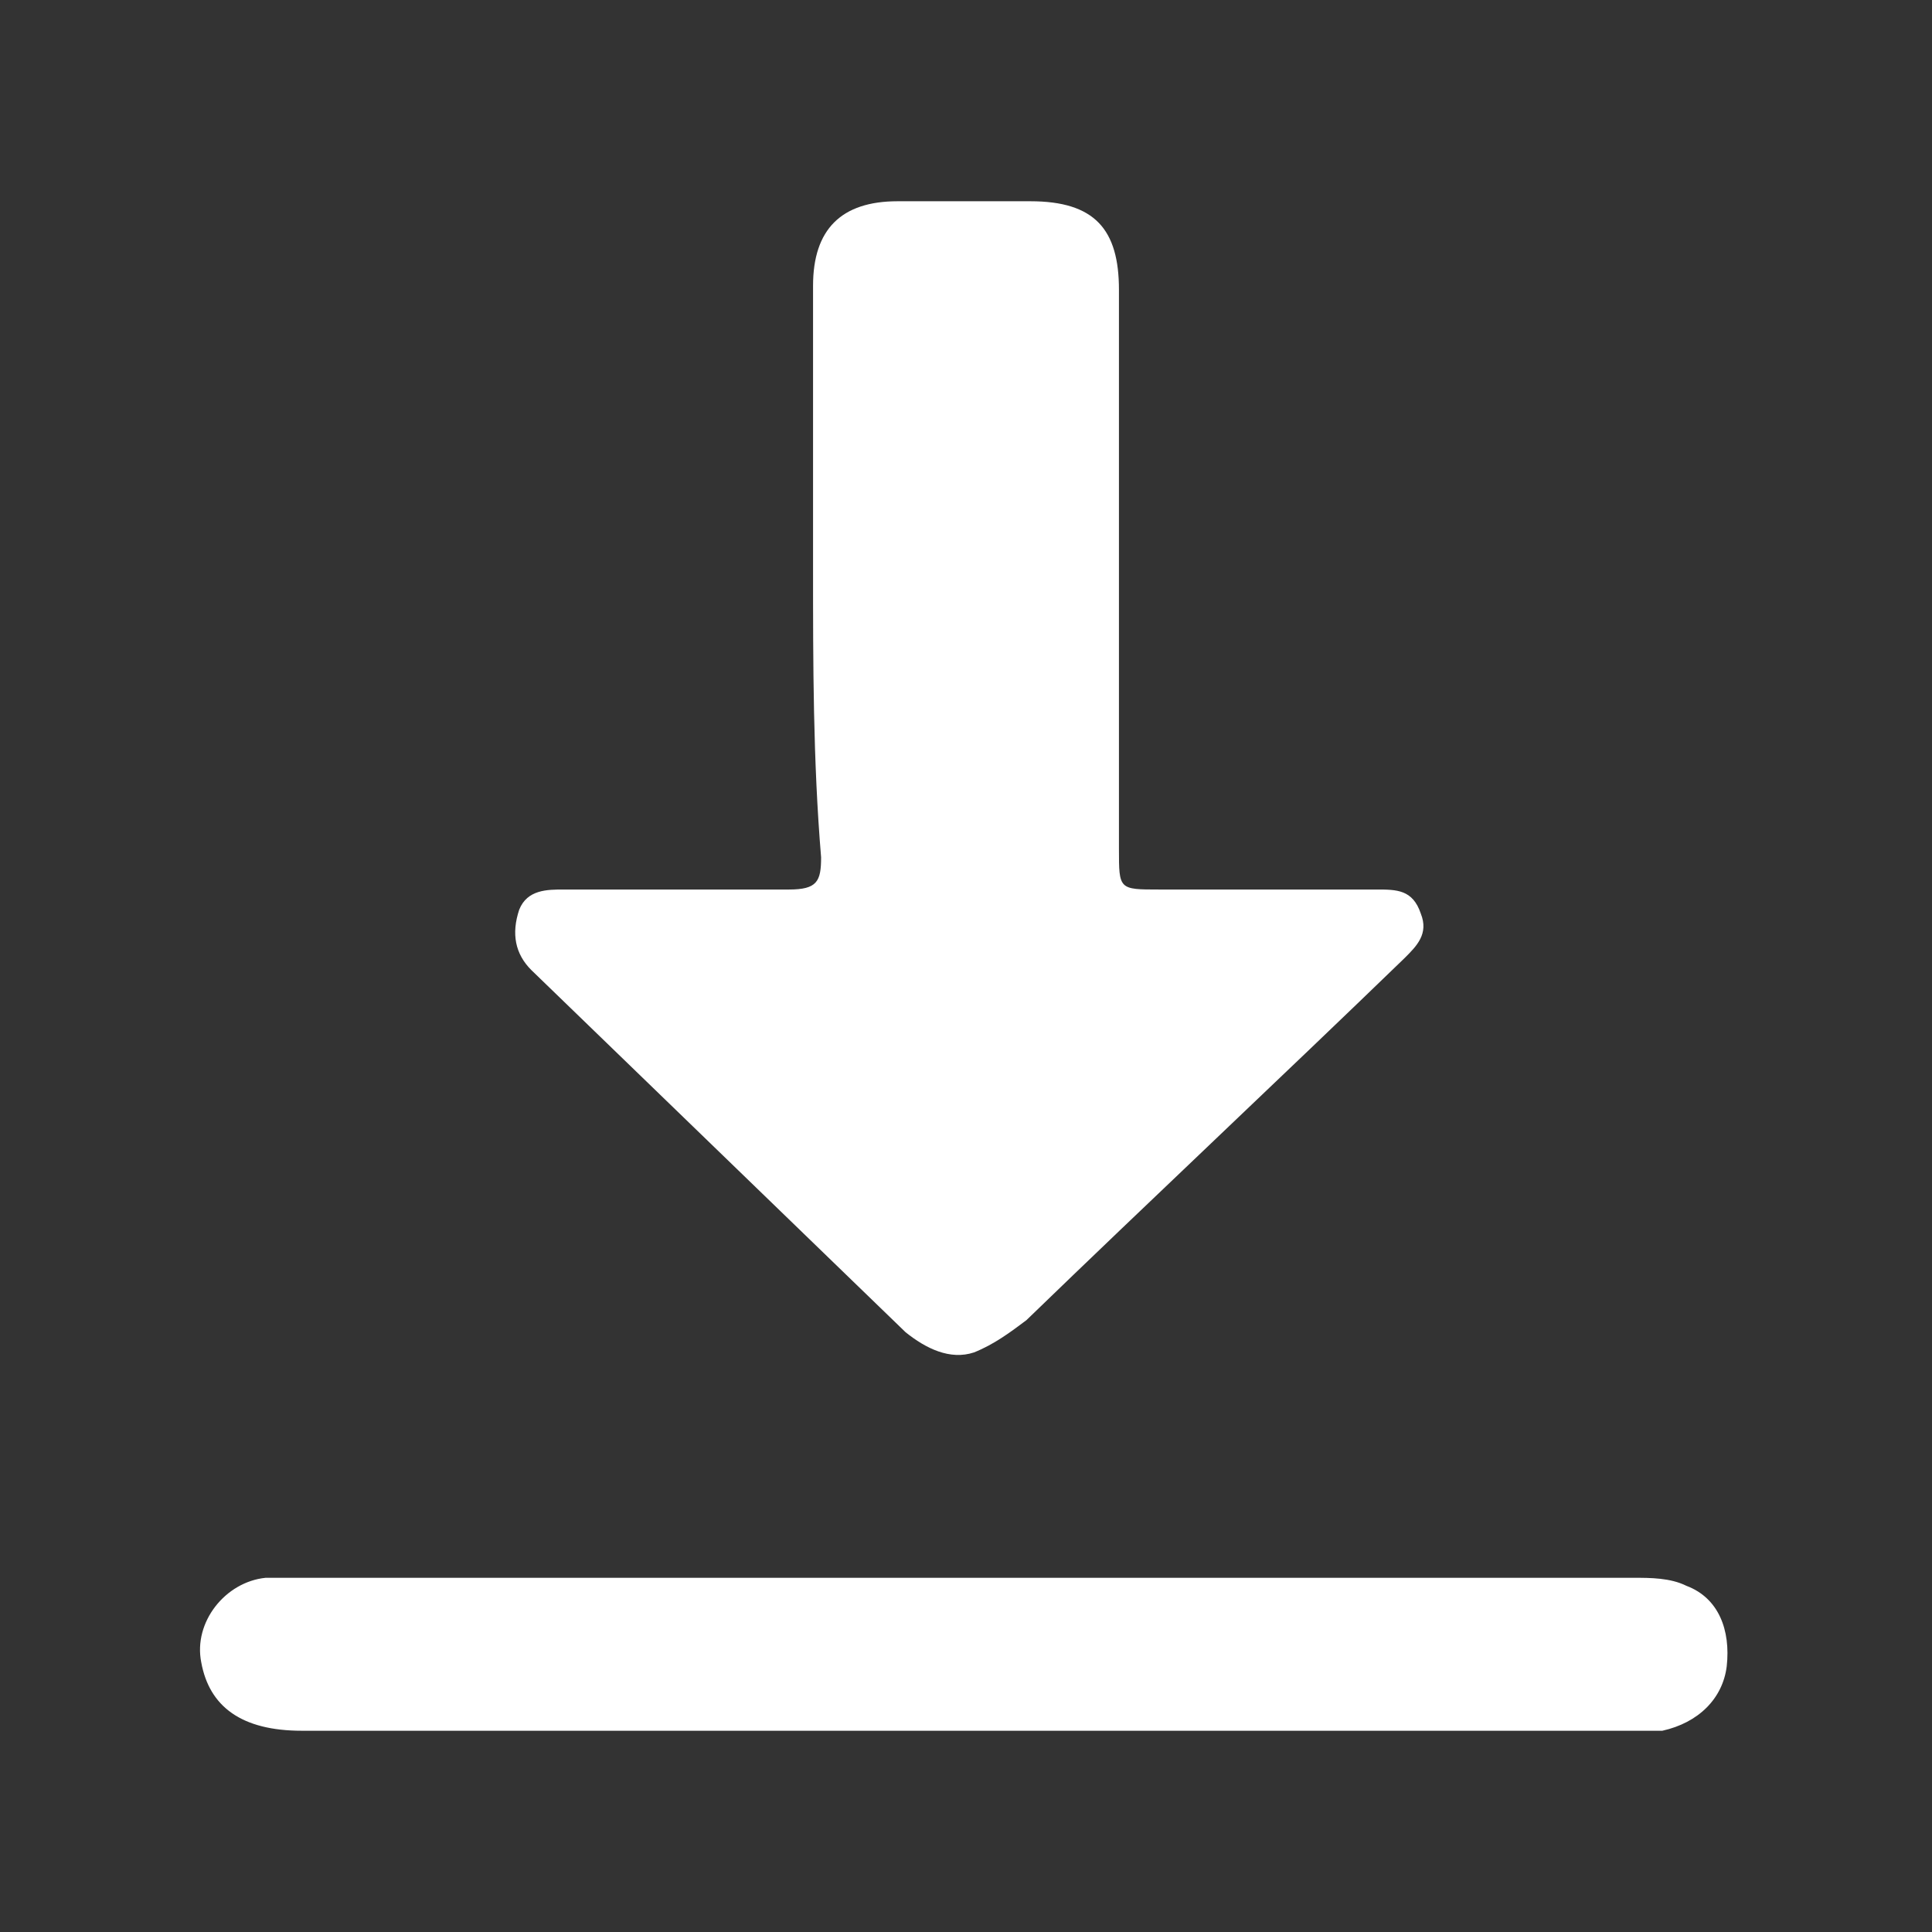
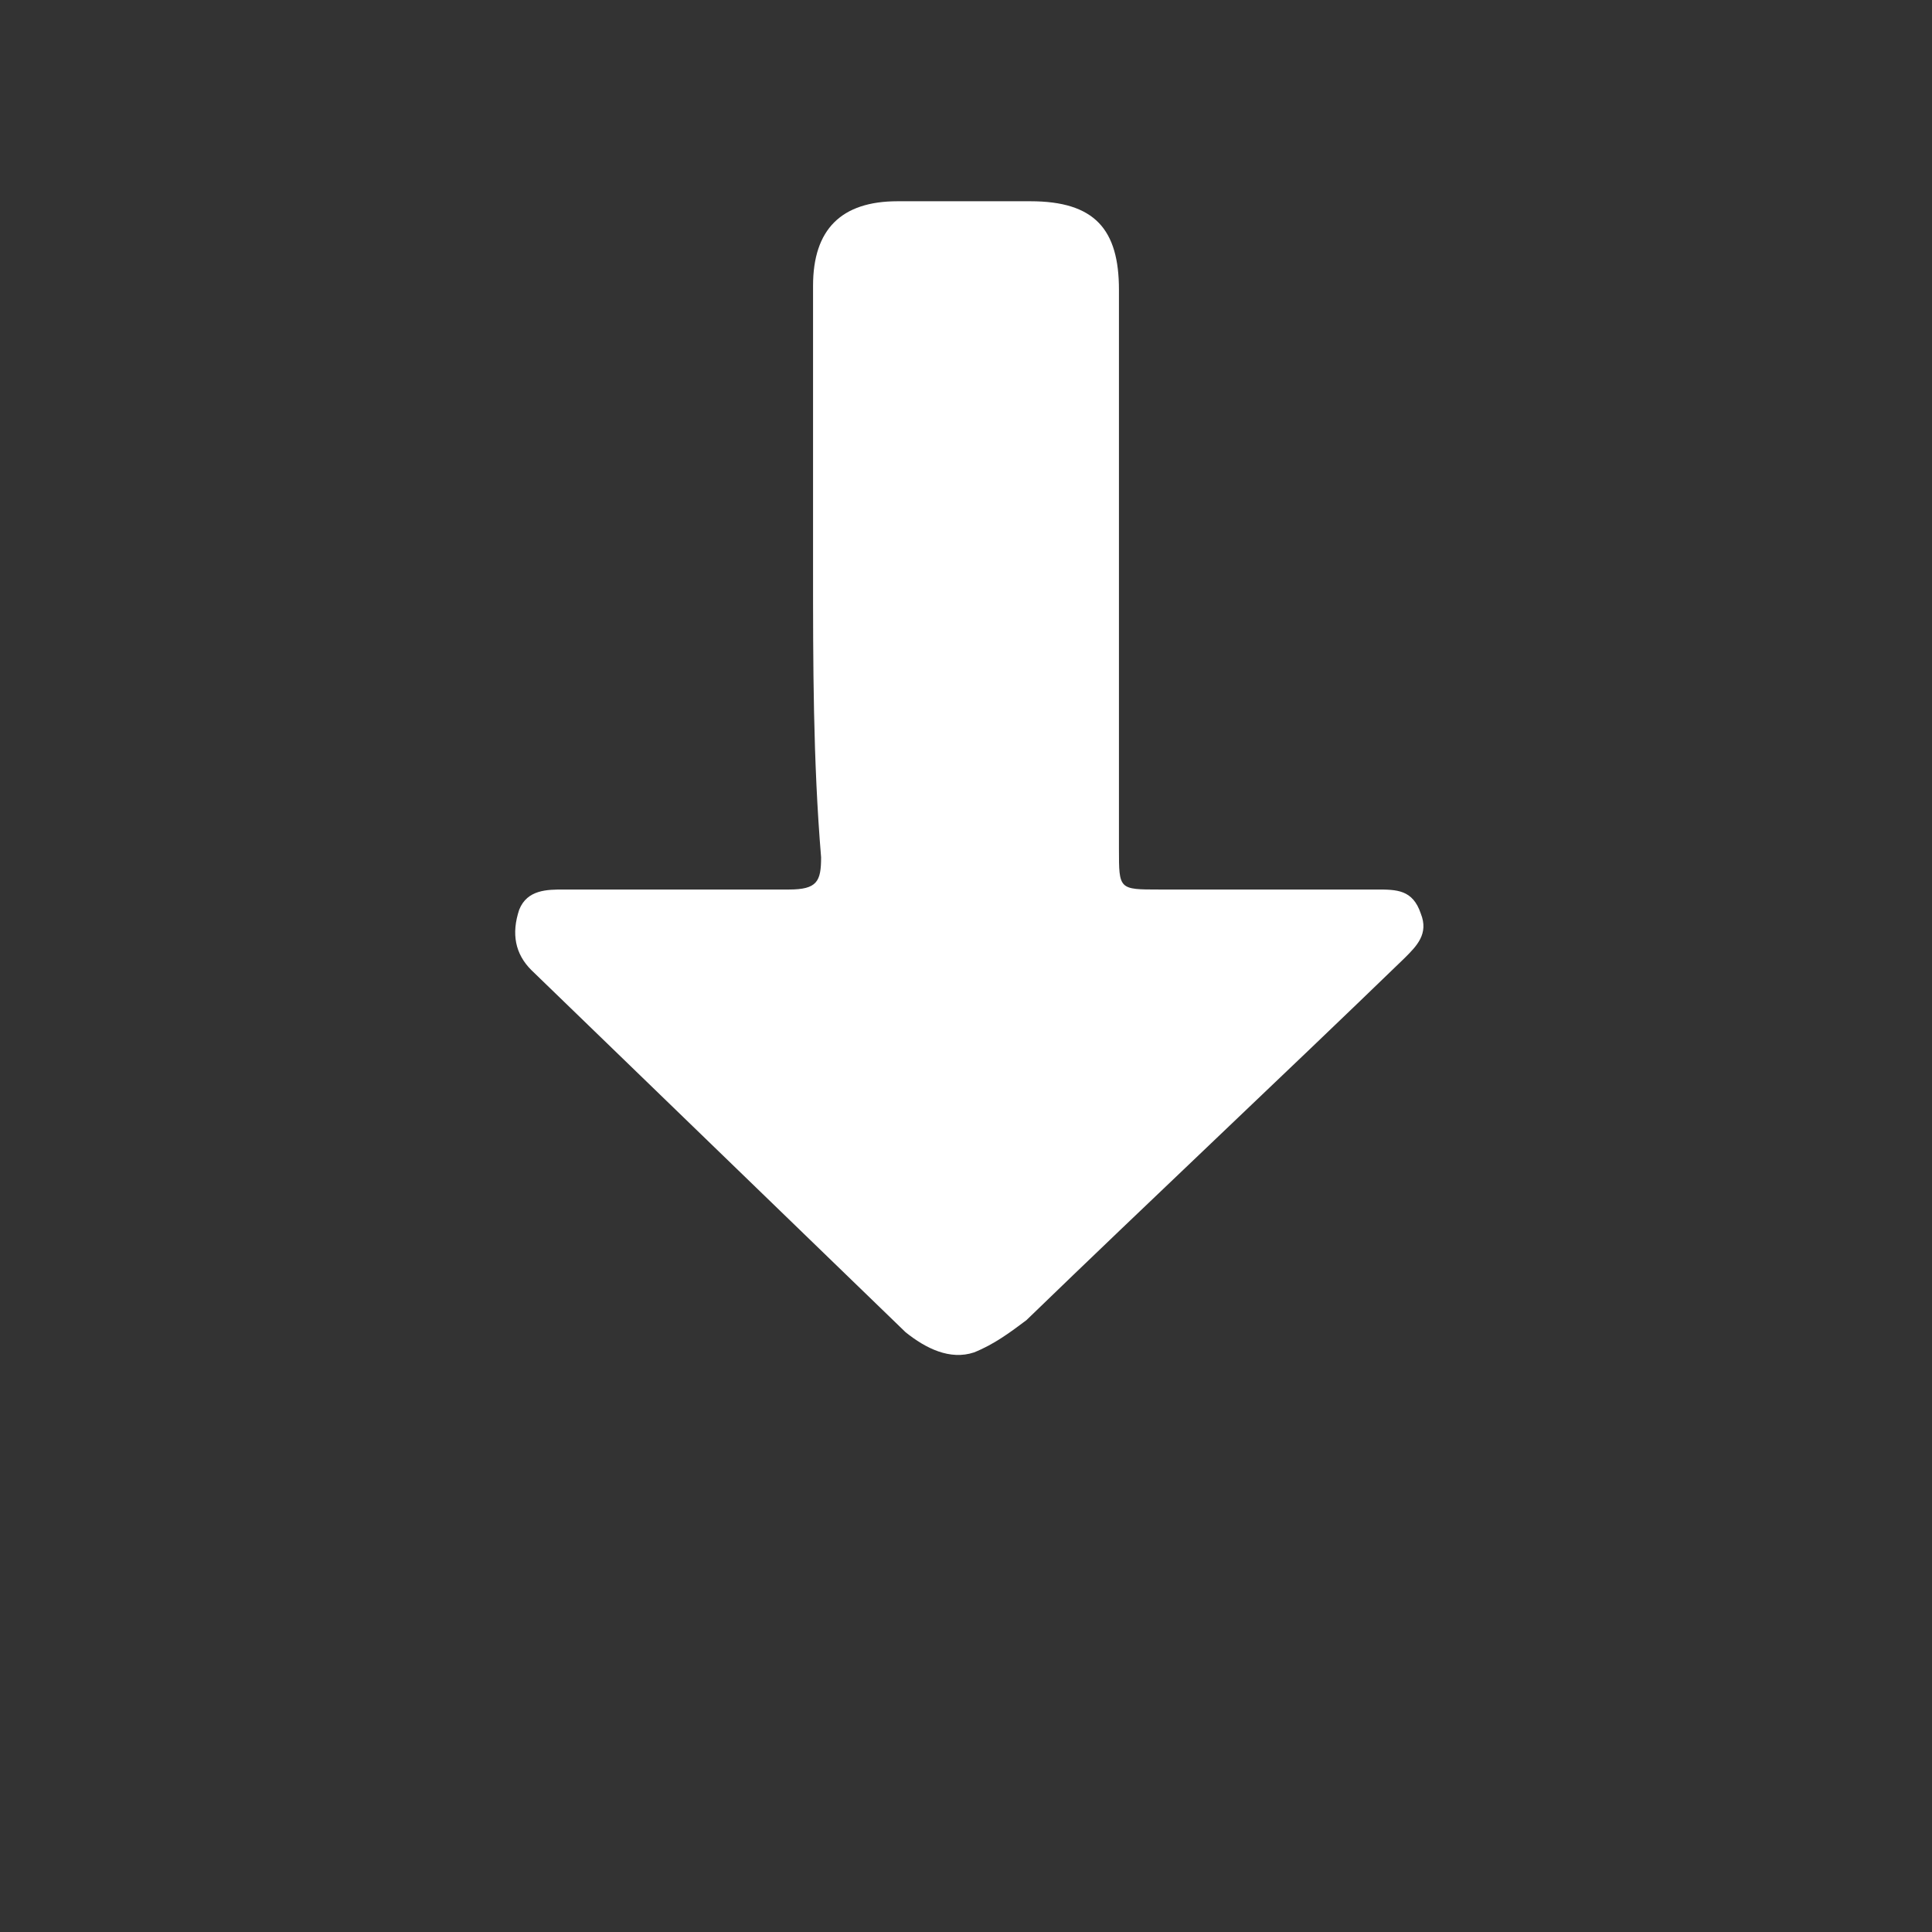
<svg xmlns="http://www.w3.org/2000/svg" version="1.1" id="Layer_1" x="0px" y="0px" viewBox="0 0 48 48" style="enable-background:new 0 0 48 48;" xml:space="preserve">
  <rect x="0" y="0" width="48" height="48" fill="#333333" stroke="none" />
  <style type="text/css">
	.st0{fill:#FFFFFF;}
</style>
  <g>
    <path class="st0" d="M20.2,14.1c0-2.3,0-4.7,0-7c0-1.4,0.7-2.1,2.1-2.1c1.1,0,2.2,0,3.3,0c1.6,0,2.2,0.7,2.2,2.2   c0,4.6,0,9.3,0,13.9c0,1,0,1,1,1c1.8,0,3.6,0,5.4,0c0.5,0,0.9,0,1.1,0.6c0.2,0.5-0.1,0.8-0.4,1.1c-3.1,3-6.3,6-9.4,9   c-0.4,0.3-0.8,0.6-1.3,0.8c-0.6,0.2-1.2-0.1-1.7-0.5c-3.1-3-6.2-6-9.3-9c-0.4-0.4-0.5-0.9-0.3-1.5c0.2-0.5,0.7-0.5,1.1-0.5   c1.9,0,3.7,0,5.6,0c0.7,0,0.8-0.2,0.8-0.8C20.2,18.9,20.2,16.5,20.2,14.1z" />
-     <path class="st0" d="M24,39.2c5.5,0,11.1,0,16.6,0c0.4,0,0.9,0,1.3,0.2c0.8,0.3,1.1,1.1,1,2c-0.1,0.8-0.7,1.4-1.6,1.6   C41.1,43,40.8,43,40.6,43c-11,0-22.1,0-33.1,0C6,43,5.2,42.4,5,41.3c-0.2-1,0.6-2,1.6-2.1c0.2,0,0.5,0,0.7,0   C12.9,39.2,18.5,39.2,24,39.2z" />
  </g>
</svg>